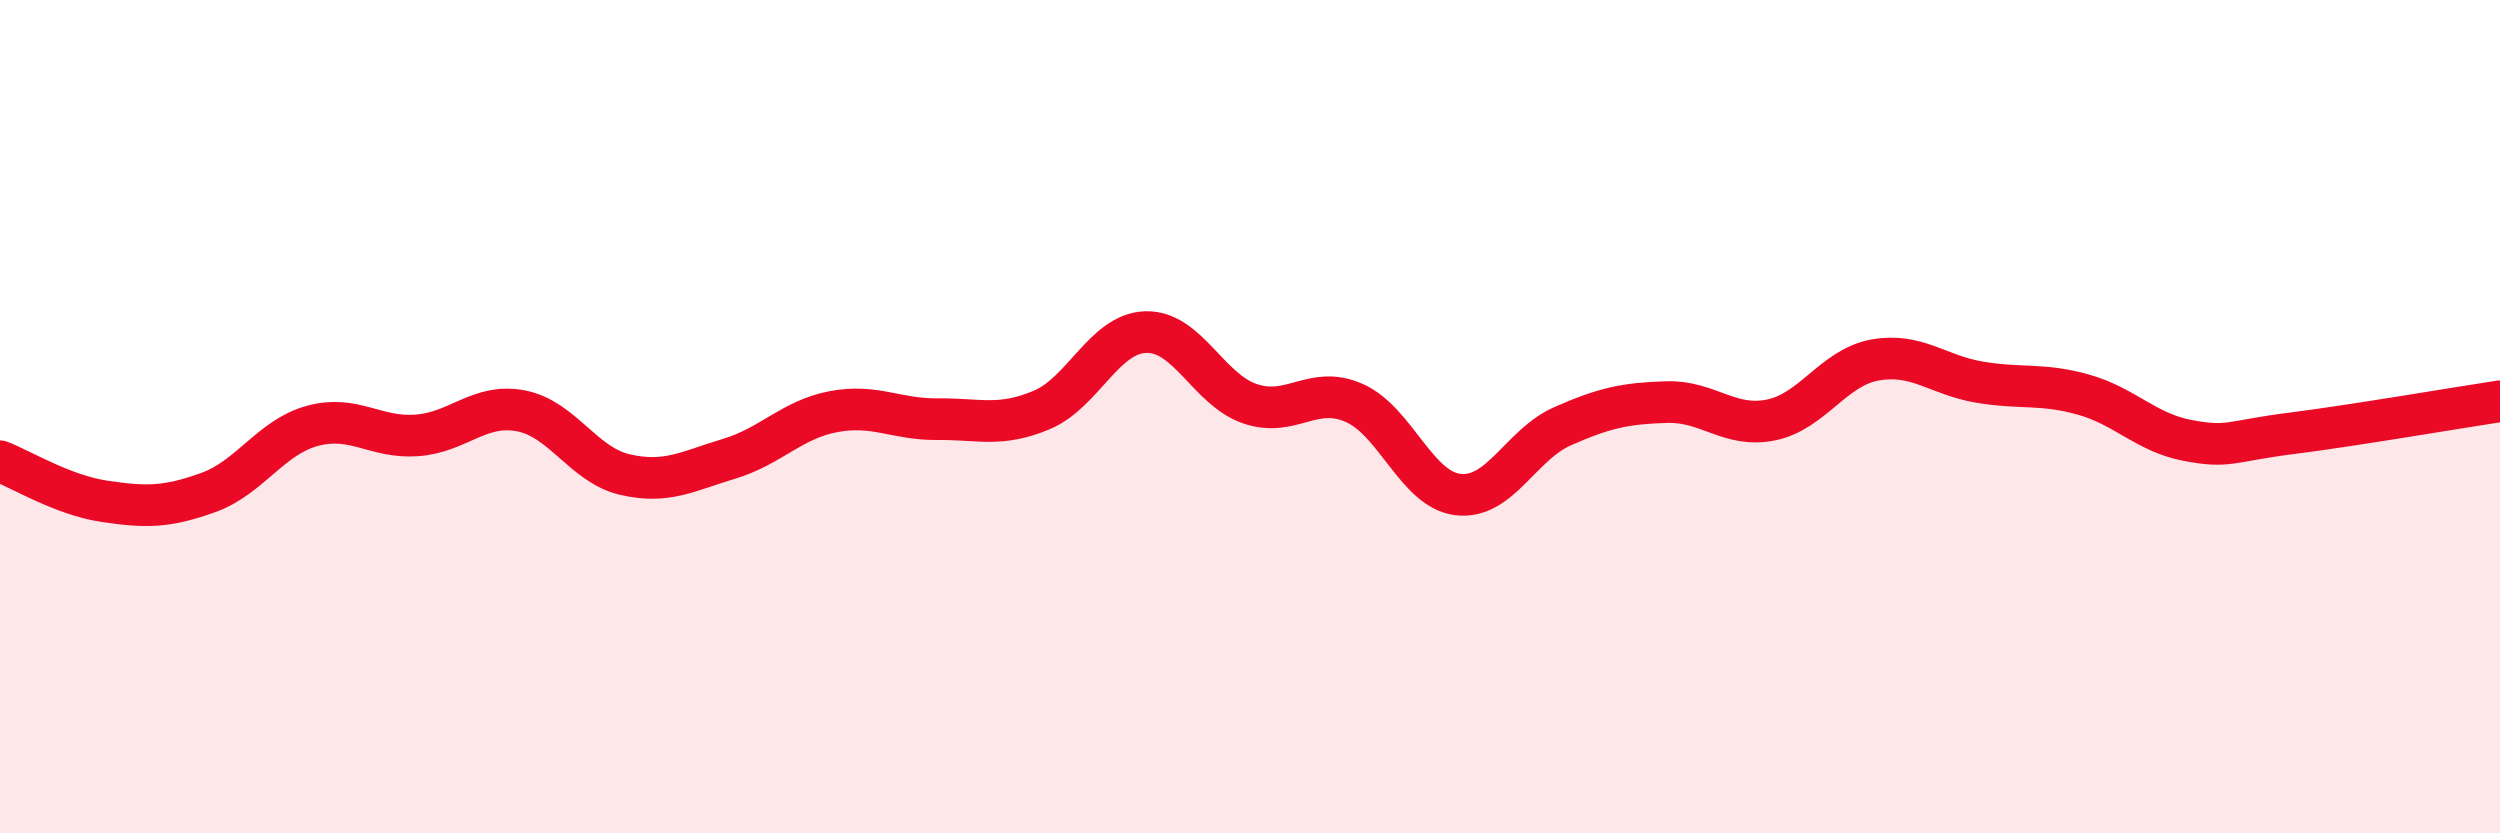
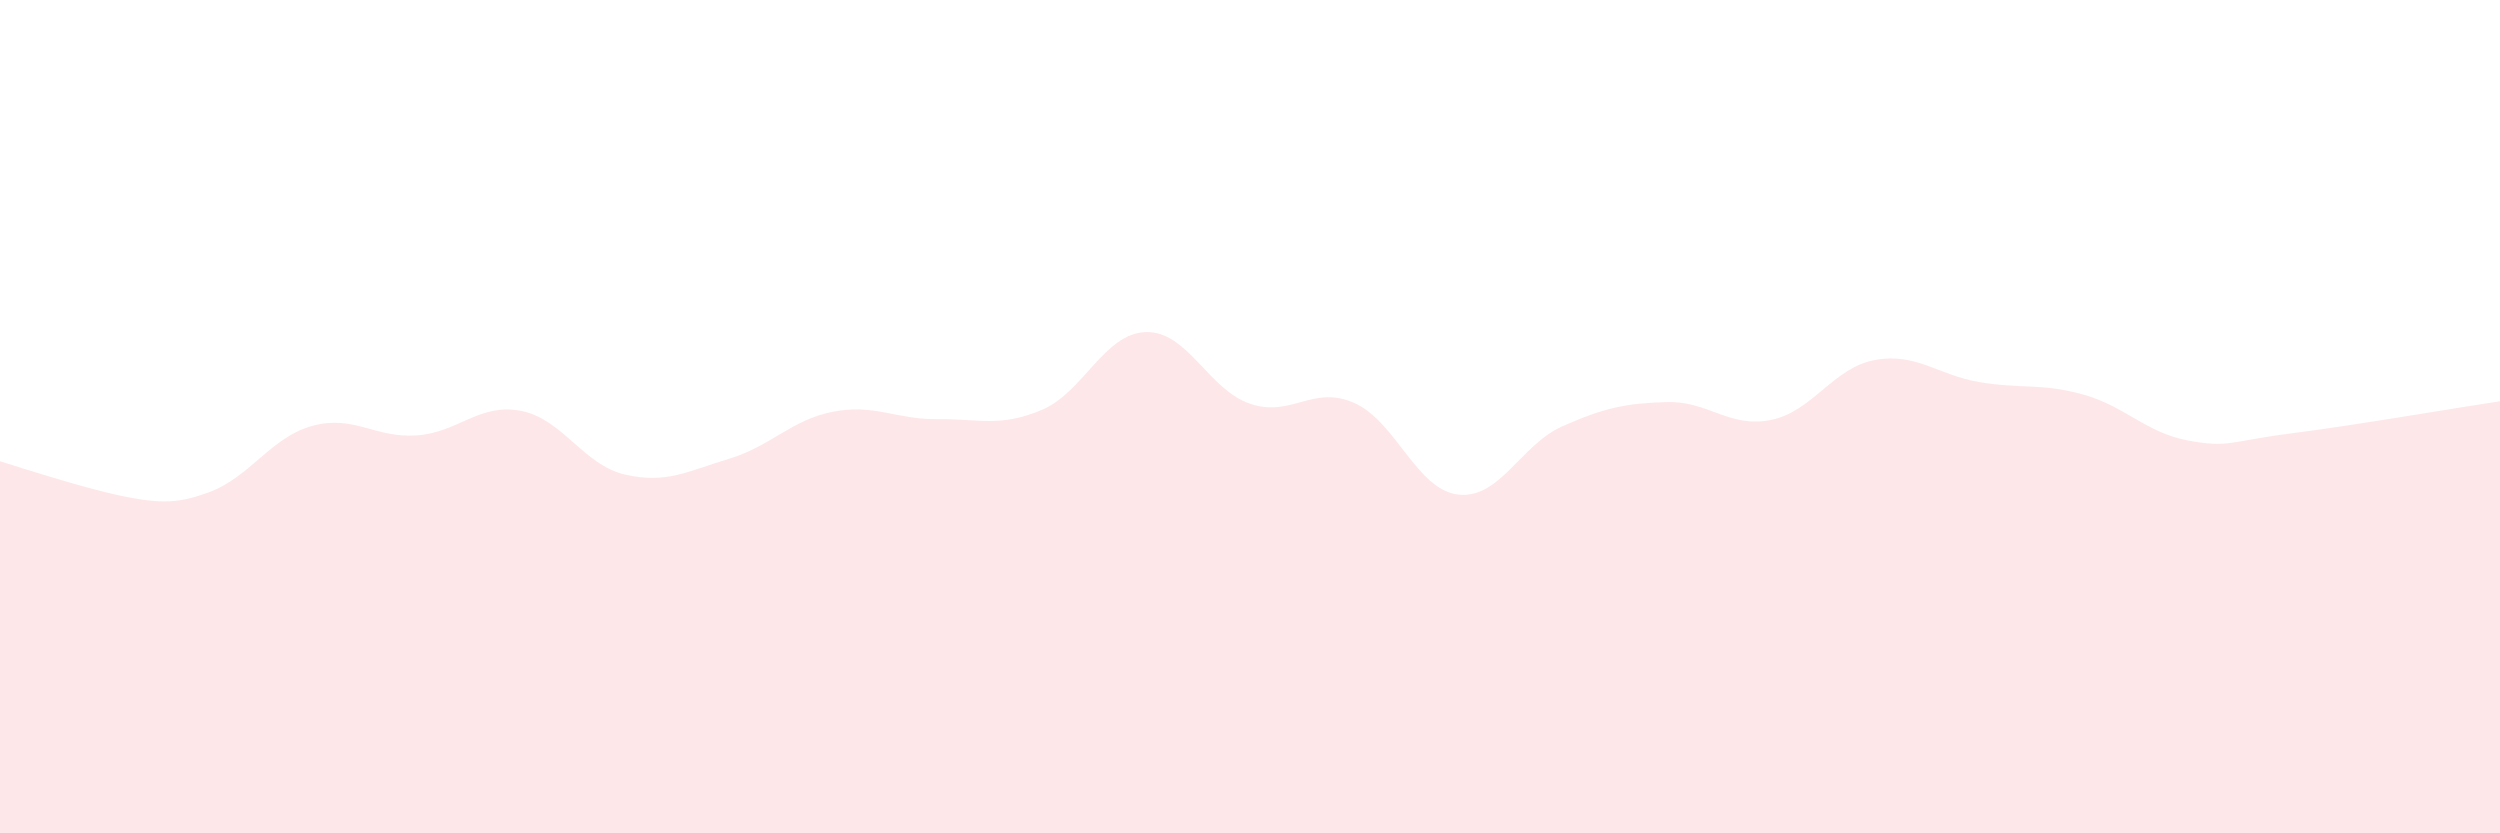
<svg xmlns="http://www.w3.org/2000/svg" width="60" height="20" viewBox="0 0 60 20">
-   <path d="M 0,11.07 C 0.5,11.26 1.5,11.88 2.5,12.03 C 3.5,12.18 4,12.18 5,11.82 C 6,11.46 6.5,10.49 7.5,10.22 C 8.5,9.95 9,10.52 10,10.45 C 11,10.38 11.5,9.67 12.5,9.86 C 13.5,10.05 14,11.16 15,11.39 C 16,11.62 16.5,11.31 17.5,11.01 C 18.5,10.71 19,10.07 20,9.88 C 21,9.69 21.5,10.07 22.5,10.06 C 23.5,10.05 24,10.26 25,9.84 C 26,9.42 26.5,8 27.5,7.97 C 28.5,7.94 29,9.35 30,9.69 C 31,10.03 31.5,9.23 32.5,9.67 C 33.5,10.11 34,11.76 35,11.87 C 36,11.98 36.5,10.67 37.5,10.23 C 38.5,9.79 39,9.68 40,9.65 C 41,9.62 41.5,10.28 42.5,10.08 C 43.5,9.88 44,8.82 45,8.64 C 46,8.46 46.5,9 47.5,9.17 C 48.5,9.34 49,9.19 50,9.47 C 51,9.75 51.5,10.38 52.5,10.57 C 53.5,10.76 53.5,10.59 55,10.4 C 56.5,10.21 59,9.78 60,9.63L60 20L0 20Z" fill="#EB0A25" opacity="0.1" stroke-linecap="round" stroke-linejoin="round" />
-   <path d="M 0,11.07 C 0.5,11.26 1.5,11.88 2.5,12.03 C 3.5,12.18 4,12.18 5,11.82 C 6,11.46 6.5,10.49 7.5,10.22 C 8.5,9.95 9,10.52 10,10.45 C 11,10.38 11.5,9.67 12.5,9.86 C 13.5,10.05 14,11.16 15,11.39 C 16,11.62 16.5,11.31 17.5,11.01 C 18.5,10.71 19,10.07 20,9.88 C 21,9.69 21.5,10.07 22.5,10.06 C 23.5,10.05 24,10.26 25,9.84 C 26,9.42 26.5,8 27.5,7.97 C 28.5,7.94 29,9.35 30,9.69 C 31,10.03 31.5,9.23 32.5,9.67 C 33.5,10.11 34,11.76 35,11.87 C 36,11.98 36.5,10.67 37.5,10.23 C 38.5,9.79 39,9.68 40,9.65 C 41,9.62 41.5,10.28 42.5,10.08 C 43.5,9.88 44,8.82 45,8.64 C 46,8.46 46.5,9 47.5,9.17 C 48.5,9.34 49,9.19 50,9.47 C 51,9.75 51.5,10.38 52.5,10.57 C 53.5,10.76 53.5,10.59 55,10.4 C 56.5,10.21 59,9.78 60,9.63" stroke="#EB0A25" stroke-width="1" fill="none" stroke-linecap="round" stroke-linejoin="round" />
+   <path d="M 0,11.07 C 3.5,12.18 4,12.18 5,11.82 C 6,11.46 6.5,10.49 7.5,10.22 C 8.5,9.95 9,10.52 10,10.45 C 11,10.38 11.5,9.67 12.5,9.86 C 13.5,10.05 14,11.16 15,11.39 C 16,11.62 16.5,11.31 17.5,11.01 C 18.5,10.71 19,10.07 20,9.88 C 21,9.69 21.5,10.07 22.5,10.06 C 23.5,10.05 24,10.26 25,9.84 C 26,9.42 26.5,8 27.5,7.97 C 28.5,7.94 29,9.35 30,9.69 C 31,10.03 31.5,9.23 32.5,9.67 C 33.5,10.11 34,11.76 35,11.87 C 36,11.98 36.5,10.67 37.5,10.23 C 38.5,9.79 39,9.68 40,9.65 C 41,9.62 41.5,10.28 42.5,10.08 C 43.5,9.88 44,8.82 45,8.64 C 46,8.46 46.5,9 47.5,9.17 C 48.5,9.34 49,9.19 50,9.47 C 51,9.75 51.5,10.38 52.5,10.57 C 53.5,10.76 53.5,10.59 55,10.4 C 56.5,10.21 59,9.78 60,9.63L60 20L0 20Z" fill="#EB0A25" opacity="0.1" stroke-linecap="round" stroke-linejoin="round" />
</svg>